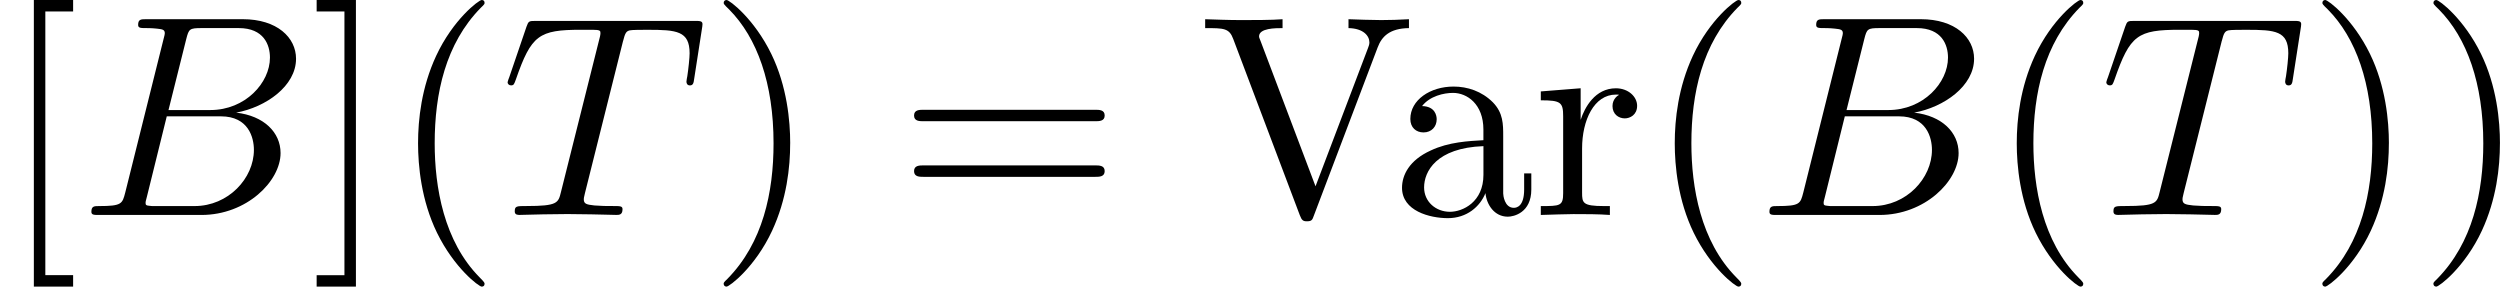
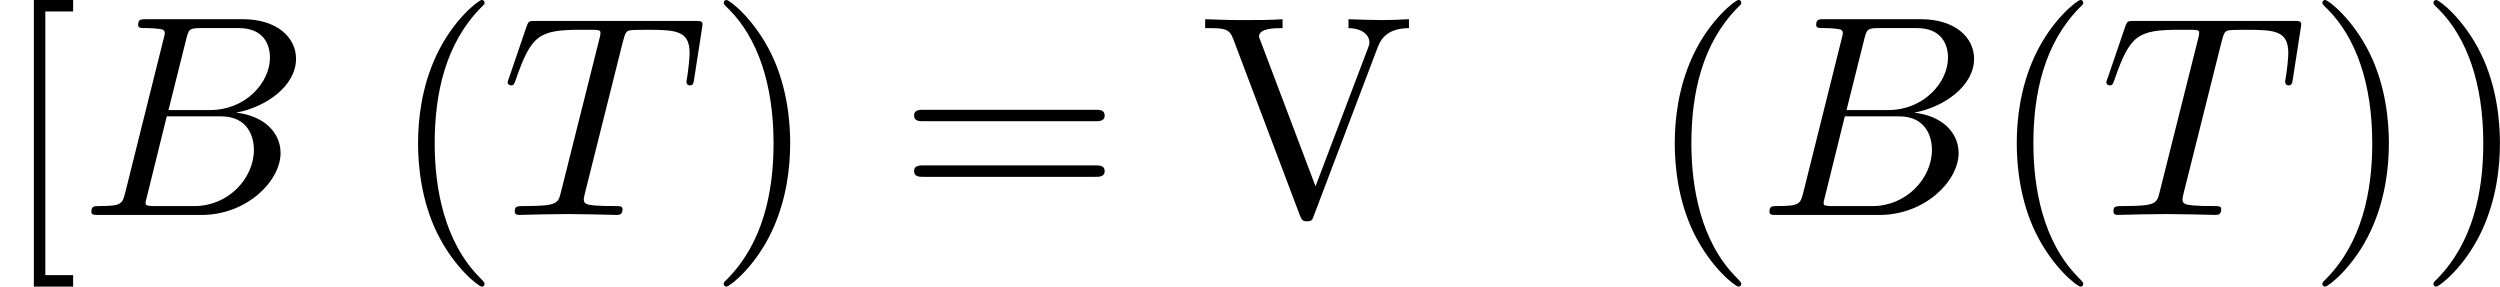
<svg xmlns="http://www.w3.org/2000/svg" xmlns:xlink="http://www.w3.org/1999/xlink" height="12.5pt" version="1.1" viewBox="61.768 55.293 86.897 9.963" width="109.029pt">
  <defs>
    <path d="m1.594 -0.777c-0.1 0.389 -0.12 0.468 -0.907 0.468c-0.169 0 -0.269 0 -0.269 0.199c0 0.11 0.09 0.11 0.269 0.11h3.557c1.574 0 2.75 -1.176 2.75 -2.152c0 -0.717 -0.578 -1.295 -1.544 -1.405c1.036 -0.189 2.082 -0.927 2.082 -1.873c0 -0.737 -0.658 -1.375 -1.853 -1.375h-3.347c-0.189 0 -0.289 0 -0.289 0.199c0 0.11 0.09 0.11 0.279 0.11c0.02 0 0.209 0 0.379 0.02c0.179 0.02 0.269 0.03 0.269 0.159c0 0.04 -0.01 0.07 -0.04 0.189l-1.335 5.35zm1.504 -2.869l0.618 -2.471c0.09 -0.349 0.11 -0.379 0.538 -0.379h1.285c0.877 0 1.086 0.588 1.086 1.026c0 0.877 -0.857 1.823 -2.072 1.823h-1.455zm-0.448 3.337c-0.139 0 -0.159 0 -0.219 -0.01c-0.1 -0.01 -0.13 -0.02 -0.13 -0.1c0 -0.03 0 -0.05 0.05 -0.229l0.687 -2.78h1.883c0.956 0 1.146 0.737 1.146 1.166c0 0.986 -0.887 1.953 -2.062 1.953h-1.355z" id="g0-66" />
    <path d="m4.254 -6.047c0.07 -0.279 0.11 -0.339 0.229 -0.369c0.09 -0.02 0.418 -0.02 0.628 -0.02c1.006 0 1.455 0.04 1.455 0.817c0 0.149 -0.04 0.538 -0.08 0.797c-0.01 0.04 -0.03 0.159 -0.03 0.189c0 0.06 0.03 0.13 0.12 0.13c0.11 0 0.13 -0.08 0.149 -0.229l0.269 -1.734c0.01 -0.04 0.02 -0.139 0.02 -0.169c0 -0.11 -0.1 -0.11 -0.269 -0.11h-5.529c-0.239 0 -0.249 0.01 -0.319 0.199l-0.598 1.753c-0.01 0.02 -0.06 0.159 -0.06 0.179c0 0.06 0.05 0.11 0.12 0.11c0.1 0 0.11 -0.05 0.169 -0.209c0.538 -1.544 0.797 -1.724 2.271 -1.724h0.389c0.279 0 0.279 0.04 0.279 0.12c0 0.06 -0.03 0.179 -0.04 0.209l-1.335 5.32c-0.09 0.369 -0.12 0.478 -1.186 0.478c-0.359 0 -0.418 0 -0.418 0.189c0 0.12 0.11 0.12 0.169 0.12c0.269 0 0.548 -0.02 0.817 -0.02c0.279 0 0.568 -0.01 0.847 -0.01s0.558 0.01 0.827 0.01c0.289 0 0.588 0.02 0.867 0.02c0.1 0 0.219 0 0.219 -0.199c0 -0.11 -0.08 -0.11 -0.339 -0.11c-0.249 0 -0.379 0 -0.638 -0.02c-0.289 -0.03 -0.369 -0.06 -0.369 -0.219c0 -0.01 0 -0.06 0.04 -0.209l1.325 -5.29z" id="g0-84" />
    <path d="m3.298 2.391c0 -0.03 0 -0.05 -0.169 -0.219c-1.245 -1.255 -1.564 -3.138 -1.564 -4.663c0 -1.734 0.379 -3.467 1.604 -4.712c0.13 -0.12 0.13 -0.139 0.13 -0.169c0 -0.07 -0.04 -0.1 -0.1 -0.1c-0.1 0 -0.996 0.677 -1.584 1.943c-0.508 1.096 -0.628 2.202 -0.628 3.039c0 0.777 0.11 1.983 0.658 3.108c0.598 1.225 1.455 1.873 1.554 1.873c0.06 0 0.1 -0.03 0.1 -0.1z" id="g1-40" />
    <path d="m2.879 -2.491c0 -0.777 -0.11 -1.983 -0.658 -3.108c-0.598 -1.225 -1.455 -1.873 -1.554 -1.873c-0.06 0 -0.1 0.04 -0.1 0.1c0 0.03 0 0.05 0.189 0.229c0.976 0.986 1.544 2.57 1.544 4.653c0 1.704 -0.369 3.457 -1.604 4.712c-0.13 0.12 -0.13 0.139 -0.13 0.169c0 0.06 0.04 0.1 0.1 0.1c0.1 0 0.996 -0.677 1.584 -1.943c0.508 -1.096 0.628 -2.202 0.628 -3.039z" id="g1-41" />
    <path d="m6.844 -3.258c0.149 0 0.339 0 0.339 -0.199s-0.189 -0.199 -0.329 -0.199h-5.968c-0.139 0 -0.329 0 -0.329 0.199s0.189 0.199 0.339 0.199h5.948zm0.01 1.933c0.139 0 0.329 0 0.329 -0.199s-0.189 -0.199 -0.339 -0.199h-5.948c-0.149 0 -0.339 0 -0.339 0.199s0.189 0.199 0.329 0.199h5.968z" id="g1-61" />
    <path d="m6.187 -5.828c0.139 -0.369 0.408 -0.658 1.086 -0.667v-0.309c-0.309 0.02 -0.707 0.03 -0.966 0.03c-0.299 0 -0.877 -0.02 -1.136 -0.03v0.309c0.518 0.01 0.727 0.269 0.727 0.498c0 0.08 -0.03 0.139 -0.05 0.199l-1.823 4.802l-1.903 -5.031c-0.06 -0.139 -0.06 -0.159 -0.06 -0.179c0 -0.289 0.568 -0.289 0.817 -0.289v-0.309c-0.359 0.03 -1.046 0.03 -1.425 0.03c-0.478 0 -0.907 -0.02 -1.265 -0.03v0.309c0.648 0 0.837 0 0.976 0.379l2.311 6.117c0.07 0.189 0.12 0.219 0.249 0.219c0.169 0 0.189 -0.05 0.239 -0.189l2.222 -5.858z" id="g1-86" />
    <path d="m2.54 2.491v-0.399h-0.966v-9.166h0.966v-0.399h-1.365v9.963h1.365z" id="g1-91" />
-     <path d="m1.584 -7.472h-1.365v0.399h0.966v9.166h-0.966v0.399h1.365v-9.963z" id="g1-93" />
-     <path d="m3.318 -0.757c0.04 0.399 0.309 0.817 0.777 0.817c0.209 0 0.817 -0.139 0.817 -0.946v-0.558h-0.249v0.558c0 0.578 -0.249 0.638 -0.359 0.638c-0.329 0 -0.369 -0.448 -0.369 -0.498v-1.993c0 -0.418 0 -0.807 -0.359 -1.176c-0.389 -0.389 -0.887 -0.548 -1.365 -0.548c-0.817 0 -1.504 0.468 -1.504 1.126c0 0.299 0.199 0.468 0.458 0.468c0.279 0 0.458 -0.199 0.458 -0.458c0 -0.12 -0.05 -0.448 -0.508 -0.458c0.269 -0.349 0.757 -0.458 1.076 -0.458c0.488 0 1.056 0.389 1.056 1.275v0.369c-0.508 0.03 -1.205 0.06 -1.833 0.359c-0.747 0.339 -0.996 0.857 -0.996 1.295c0 0.807 0.966 1.056 1.594 1.056c0.658 0 1.116 -0.399 1.305 -0.867zm-0.07 -1.634v0.996c0 0.946 -0.717 1.285 -1.166 1.285c-0.488 0 -0.897 -0.349 -0.897 -0.847c0 -0.548 0.418 -1.375 2.062 -1.435z" id="g1-97" />
-     <path d="m1.664 -3.308v-1.096l-1.385 0.11v0.309c0.697 0 0.777 0.07 0.777 0.558v2.67c0 0.448 -0.11 0.448 -0.777 0.448v0.309c0.389 -0.01 0.857 -0.03 1.136 -0.03c0.399 0 0.867 0 1.265 0.03v-0.309h-0.209c-0.737 0 -0.757 -0.11 -0.757 -0.468v-1.534c0 -0.986 0.418 -1.873 1.176 -1.873c0.07 0 0.09 0 0.11 0.01c-0.03 0.01 -0.229 0.13 -0.229 0.389c0 0.279 0.209 0.428 0.428 0.428c0.179 0 0.428 -0.12 0.428 -0.438s-0.309 -0.608 -0.737 -0.608c-0.727 0 -1.086 0.667 -1.225 1.096z" id="g1-114" />
  </defs>
  <g id="page1">
    <use x="61.768" xlink:href="#g1-91" y="62.765" />
    <use x="64.525" xlink:href="#g0-66" y="62.765" />
    <use x="72.554" xlink:href="#g1-93" y="62.765" />
    <use x="75.311" xlink:href="#g1-40" y="62.765" />
    <use x="79.171" xlink:href="#g0-84" y="62.765" />
    <use x="86.355" xlink:href="#g1-41" y="62.765" />
    <use x="92.982" xlink:href="#g1-61" y="62.765" />
    <use x="103.469" xlink:href="#g1-86" y="62.765" />
    <use x="110.083" xlink:href="#g1-97" y="62.765" />
    <use x="115.046" xlink:href="#g1-114" y="62.765" />
    <use x="118.994" xlink:href="#g1-40" y="62.765" />
    <use x="122.854" xlink:href="#g0-66" y="62.765" />
    <use x="130.882" xlink:href="#g1-40" y="62.765" />
    <use x="134.742" xlink:href="#g0-84" y="62.765" />
    <use x="141.926" xlink:href="#g1-41" y="62.765" />
    <use x="145.786" xlink:href="#g1-41" y="62.765" />
  </g>
</svg>